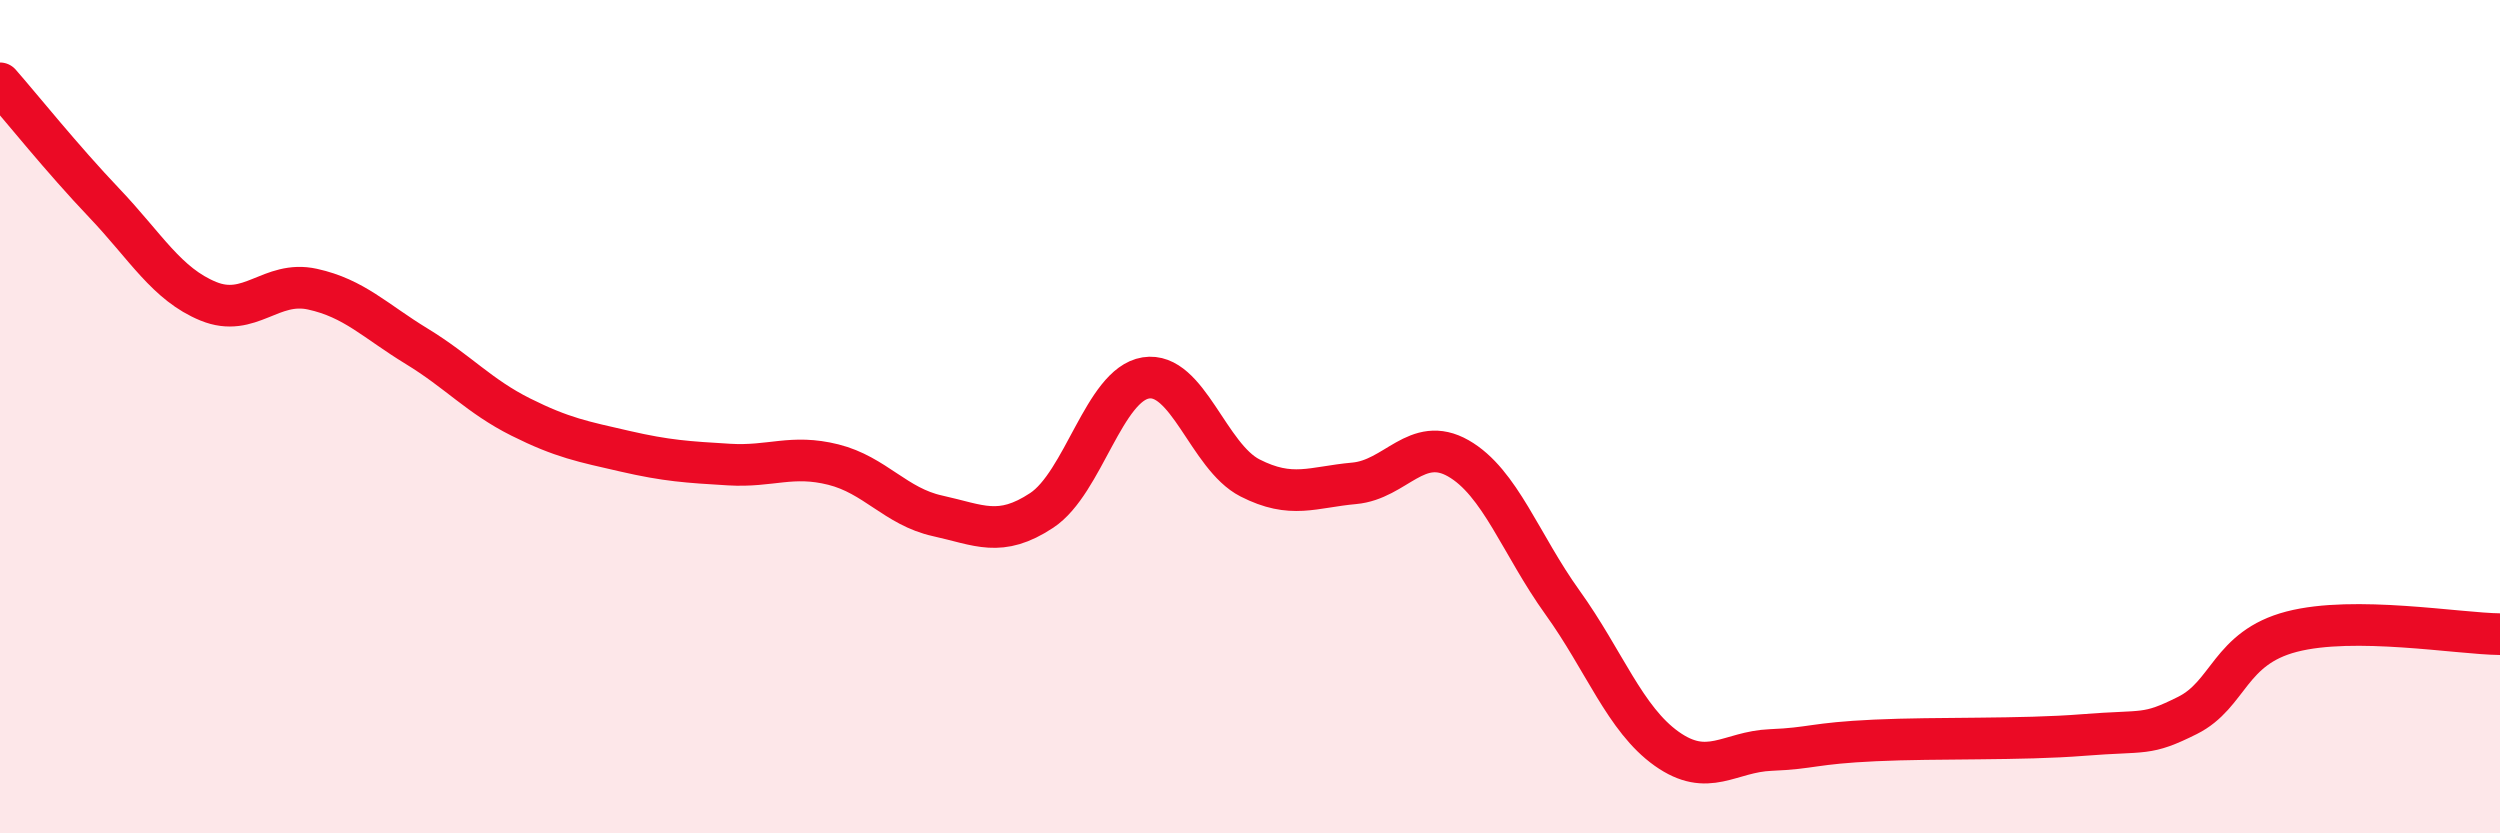
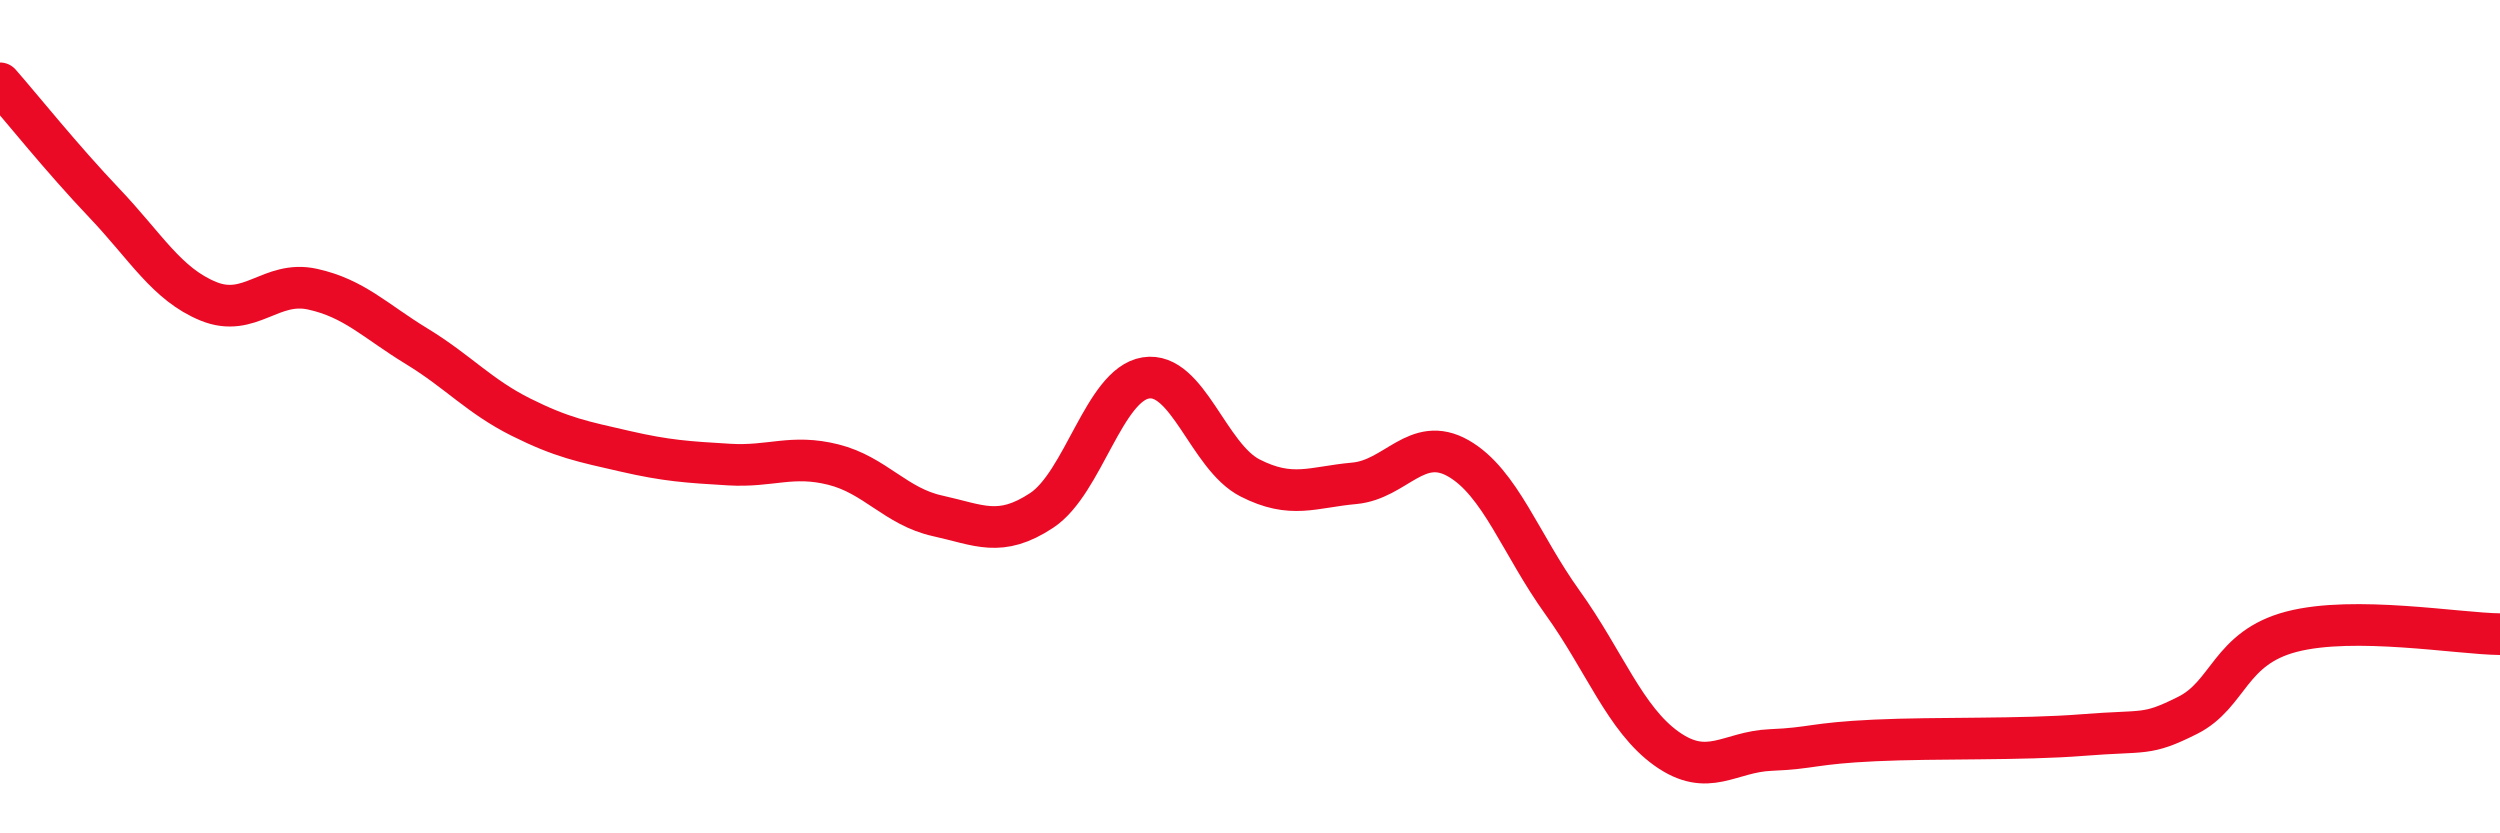
<svg xmlns="http://www.w3.org/2000/svg" width="60" height="20" viewBox="0 0 60 20">
-   <path d="M 0,2 C 0.5,2.57 1.5,3.82 2.5,4.87 C 3.5,5.92 4,6.82 5,7.23 C 6,7.64 6.5,6.72 7.5,6.94 C 8.5,7.16 9,7.7 10,8.31 C 11,8.92 11.5,9.51 12.5,10.01 C 13.5,10.51 14,10.6 15,10.83 C 16,11.06 16.5,11.09 17.5,11.15 C 18.5,11.21 19,10.9 20,11.15 C 21,11.4 21.5,12.16 22.5,12.38 C 23.5,12.6 24,12.91 25,12.25 C 26,11.59 26.5,9.23 27.5,9.07 C 28.5,8.91 29,10.96 30,11.47 C 31,11.98 31.5,11.69 32.5,11.6 C 33.5,11.51 34,10.43 35,11 C 36,11.57 36.5,13.07 37.5,14.46 C 38.5,15.85 39,17.26 40,17.97 C 41,18.68 41.5,18.04 42.5,18 C 43.5,17.96 43.5,17.84 45,17.77 C 46.5,17.7 48.5,17.76 50,17.64 C 51.5,17.52 51.5,17.67 52.5,17.17 C 53.5,16.67 53.5,15.55 55,15.16 C 56.5,14.77 59,15.21 60,15.22L60 20L0 20Z" fill="#EB0A25" opacity="0.1" stroke-linecap="round" stroke-linejoin="round" />
  <path d="M 0,2 C 0.5,2.57 1.5,3.82 2.5,4.87 C 3.5,5.92 4,6.82 5,7.23 C 6,7.64 6.5,6.72 7.5,6.94 C 8.5,7.16 9,7.7 10,8.31 C 11,8.92 11.5,9.51 12.5,10.01 C 13.5,10.51 14,10.6 15,10.83 C 16,11.06 16.5,11.09 17.5,11.15 C 18.5,11.21 19,10.9 20,11.15 C 21,11.4 21.5,12.16 22.5,12.38 C 23.5,12.6 24,12.91 25,12.25 C 26,11.59 26.5,9.23 27.5,9.07 C 28.5,8.91 29,10.96 30,11.47 C 31,11.98 31.5,11.69 32.5,11.6 C 33.5,11.51 34,10.43 35,11 C 36,11.57 36.5,13.07 37.5,14.46 C 38.5,15.85 39,17.26 40,17.97 C 41,18.68 41.5,18.04 42.5,18 C 43.5,17.96 43.5,17.84 45,17.77 C 46.5,17.7 48.5,17.76 50,17.64 C 51.5,17.52 51.5,17.67 52.5,17.17 C 53.5,16.67 53.5,15.55 55,15.16 C 56.5,14.77 59,15.21 60,15.22" stroke="#EB0A25" stroke-width="1" fill="none" stroke-linecap="round" stroke-linejoin="round" />
</svg>